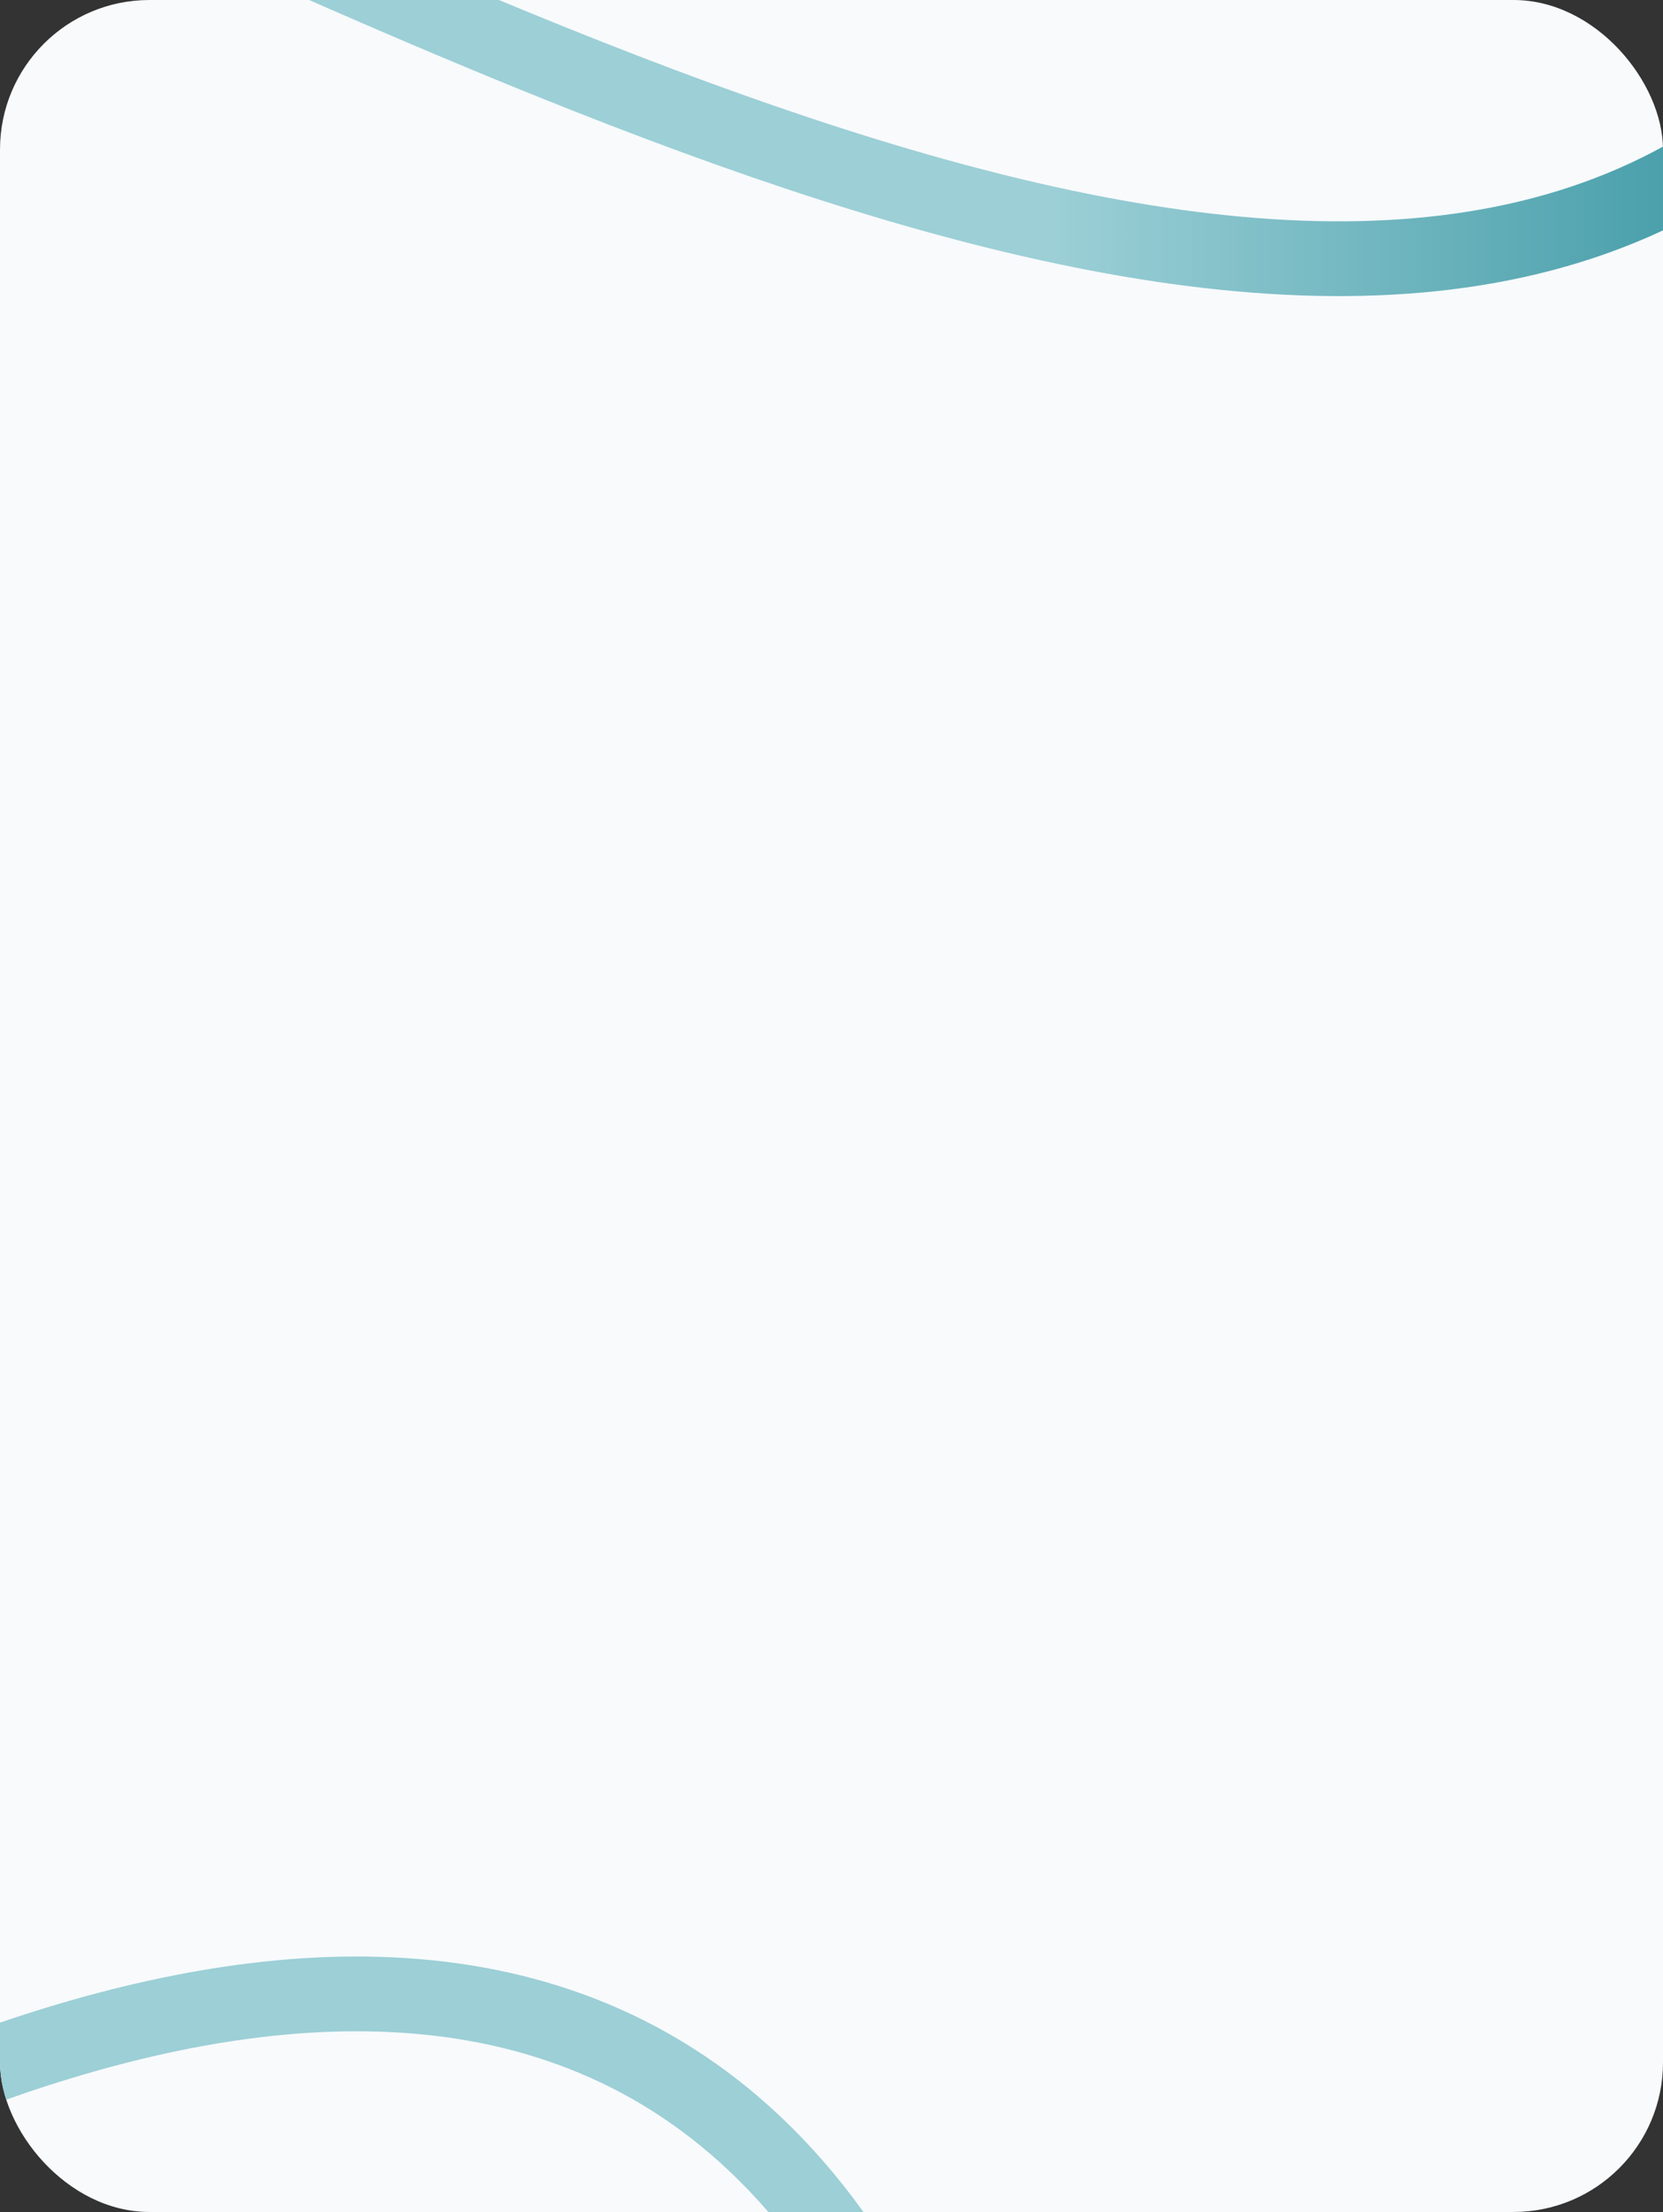
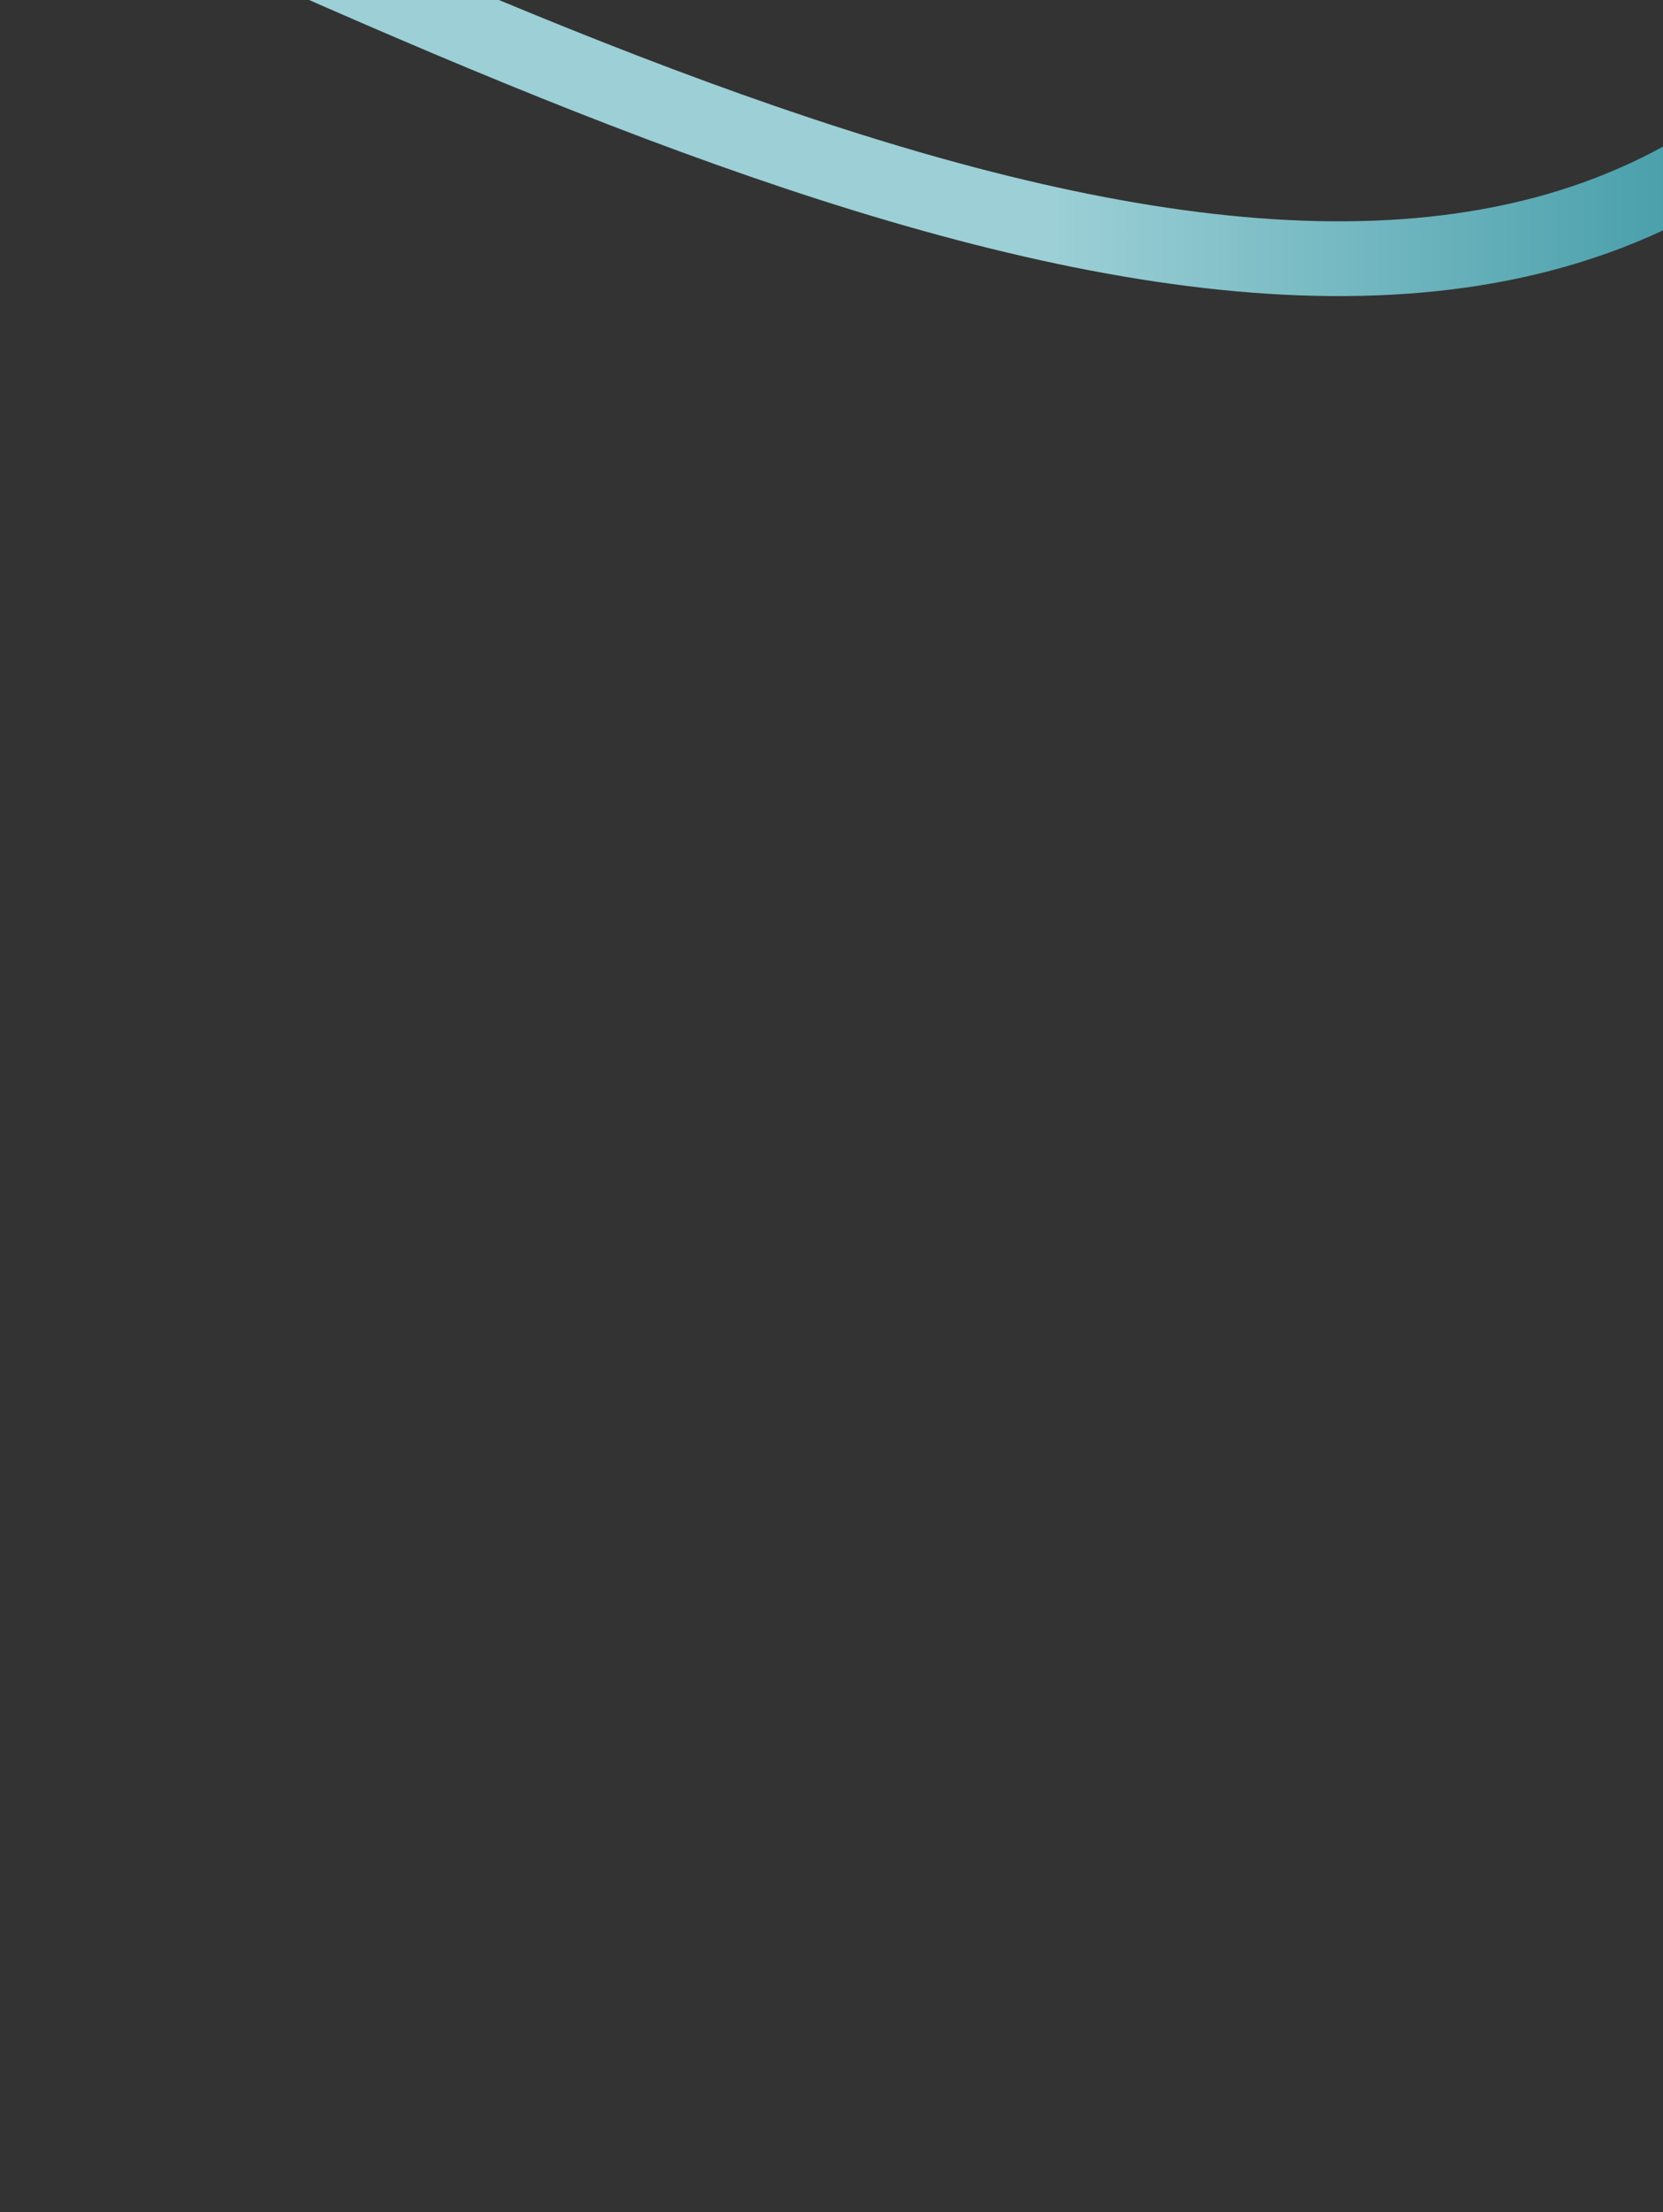
<svg xmlns="http://www.w3.org/2000/svg" width="267" height="355" viewBox="0 0 267 355" fill="none">
  <rect x="0" y="0" width="267" height="355" fill="#333333" stroke="none" />
  <g clip-path="url(#clip0_1582_73)">
-     <rect width="267" height="355" rx="24" fill="#F8FAFC" />
-     <path d="M148 384C98.117 268.719 -26.592 339.835 -66 362.666" stroke="url(#paint0_linear_1582_73)" stroke-width="12" />
    <path d="M-238 -29.499C-169.485 -229.764 241 224.001 325.088 -47.999" stroke="url(#paint1_linear_1582_73)" stroke-width="12" />
  </g>
  <defs>
    <linearGradient id="paint0_linear_1582_73" x1="-41.173" y1="-3912.71" x2="-427.611" y2="-3912.71" gradientUnits="userSpaceOnUse">
      <stop stop-color="#9CCFD6" />
      <stop offset="1" stop-color="#0E636C" />
    </linearGradient>
    <linearGradient id="paint1_linear_1582_73" x1="-62" y1="-2848" x2="326.191" y2="-2848" gradientUnits="userSpaceOnUse">
      <stop offset="0.596" stop-color="#9CCFD6" />
      <stop offset="1" stop-color="#198492" />
    </linearGradient>
    <clipPath id="clip0_1582_73">
      <rect width="267" height="355" rx="24" fill="white" />
    </clipPath>
  </defs>
</svg>